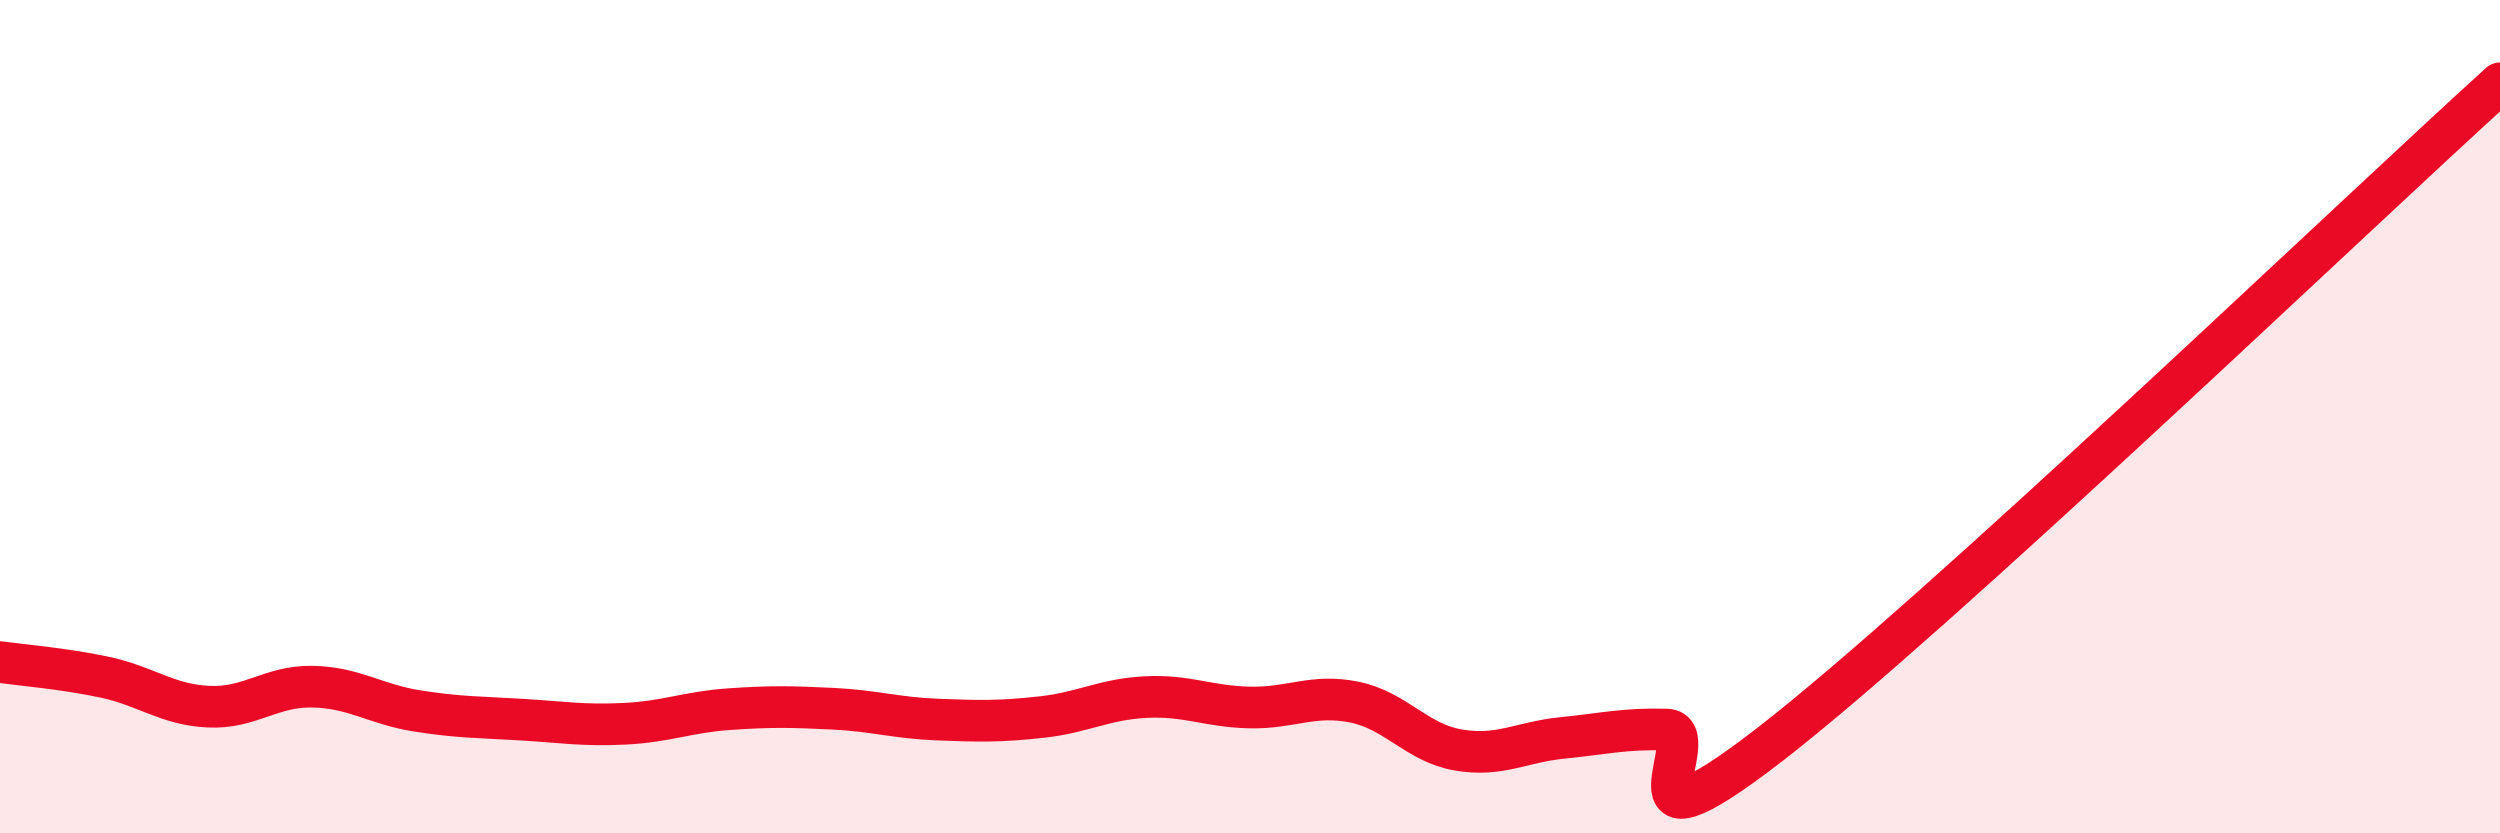
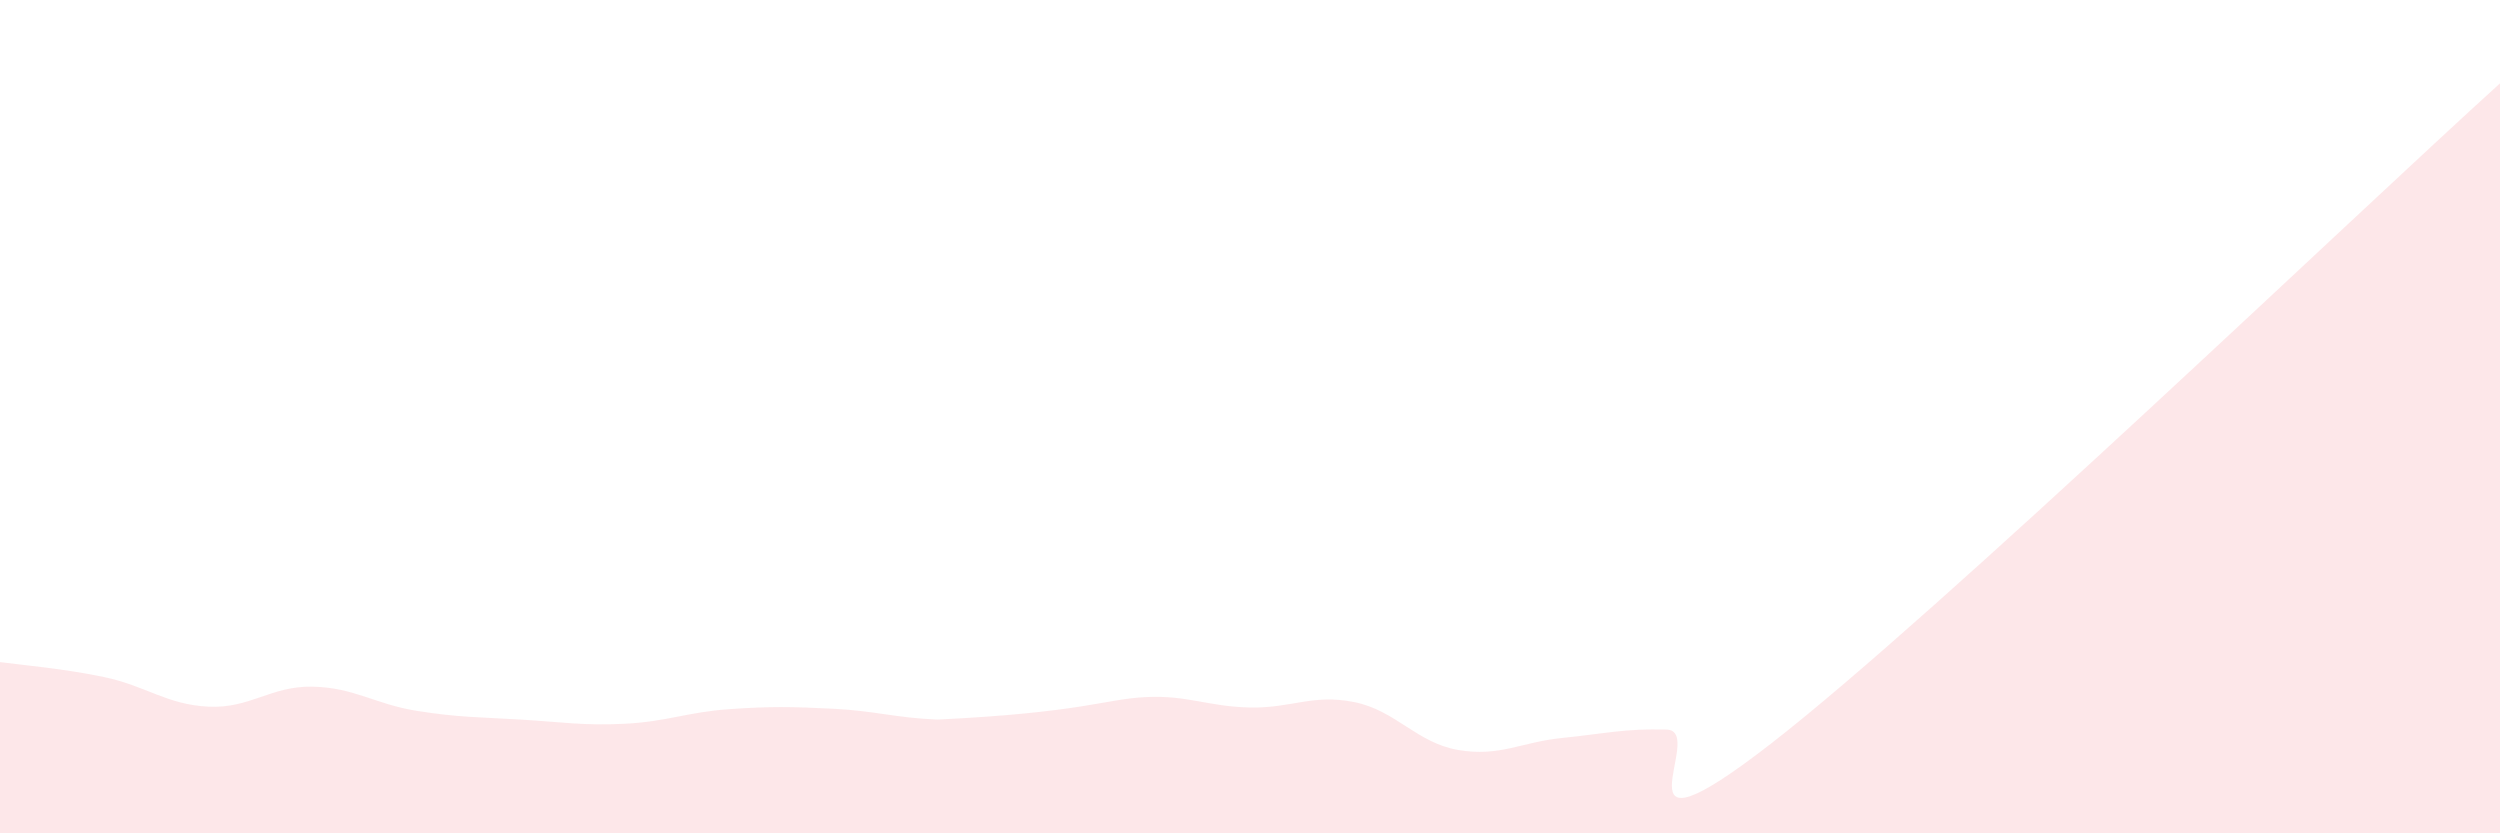
<svg xmlns="http://www.w3.org/2000/svg" width="60" height="20" viewBox="0 0 60 20">
-   <path d="M 0,15.89 C 0.5,15.96 1.5,16.04 2.5,16.25 C 3.5,16.46 4,16.91 5,16.96 C 6,17.01 6.5,16.46 7.5,16.48 C 8.5,16.5 9,16.9 10,17.06 C 11,17.22 11.5,17.21 12.5,17.27 C 13.5,17.33 14,17.42 15,17.37 C 16,17.32 16.5,17.09 17.5,17.02 C 18.5,16.95 19,16.96 20,17.01 C 21,17.06 21.5,17.23 22.5,17.27 C 23.5,17.31 24,17.32 25,17.21 C 26,17.1 26.5,16.78 27.5,16.73 C 28.5,16.68 29,16.96 30,16.98 C 31,17 31.5,16.65 32.5,16.85 C 33.5,17.05 34,17.83 35,18 C 36,18.17 36.5,17.81 37.5,17.71 C 38.5,17.61 39,17.48 40,17.51 C 41,17.54 38.5,20.95 42.5,17.85 C 46.5,14.75 56.5,5.17 60,2L60 20L0 20Z" fill="#EB0A25" opacity="0.1" stroke-linecap="round" stroke-linejoin="round" />
-   <path d="M 0,15.89 C 0.5,15.96 1.5,16.04 2.5,16.25 C 3.5,16.46 4,16.91 5,16.96 C 6,17.01 6.5,16.46 7.5,16.48 C 8.5,16.5 9,16.9 10,17.06 C 11,17.22 11.5,17.21 12.5,17.27 C 13.5,17.33 14,17.42 15,17.37 C 16,17.32 16.5,17.09 17.5,17.02 C 18.5,16.95 19,16.96 20,17.01 C 21,17.06 21.5,17.23 22.5,17.27 C 23.5,17.31 24,17.32 25,17.21 C 26,17.1 26.5,16.78 27.5,16.73 C 28.5,16.68 29,16.96 30,16.98 C 31,17 31.5,16.65 32.5,16.85 C 33.5,17.05 34,17.83 35,18 C 36,18.17 36.5,17.81 37.5,17.71 C 38.5,17.61 39,17.48 40,17.51 C 41,17.54 38.5,20.95 42.5,17.85 C 46.5,14.75 56.5,5.17 60,2" stroke="#EB0A25" stroke-width="1" fill="none" stroke-linecap="round" stroke-linejoin="round" />
+   <path d="M 0,15.89 C 0.5,15.96 1.5,16.04 2.5,16.25 C 3.5,16.46 4,16.91 5,16.96 C 6,17.01 6.5,16.46 7.5,16.48 C 8.5,16.5 9,16.9 10,17.06 C 11,17.22 11.5,17.21 12.5,17.27 C 13.5,17.33 14,17.42 15,17.37 C 16,17.32 16.5,17.09 17.5,17.02 C 18.5,16.95 19,16.96 20,17.01 C 21,17.06 21.5,17.23 22.5,17.27 C 26,17.1 26.5,16.78 27.5,16.73 C 28.5,16.68 29,16.96 30,16.98 C 31,17 31.5,16.65 32.5,16.85 C 33.5,17.05 34,17.83 35,18 C 36,18.17 36.5,17.81 37.5,17.71 C 38.5,17.61 39,17.48 40,17.51 C 41,17.54 38.5,20.95 42.5,17.85 C 46.5,14.75 56.5,5.17 60,2L60 20L0 20Z" fill="#EB0A25" opacity="0.1" stroke-linecap="round" stroke-linejoin="round" />
</svg>